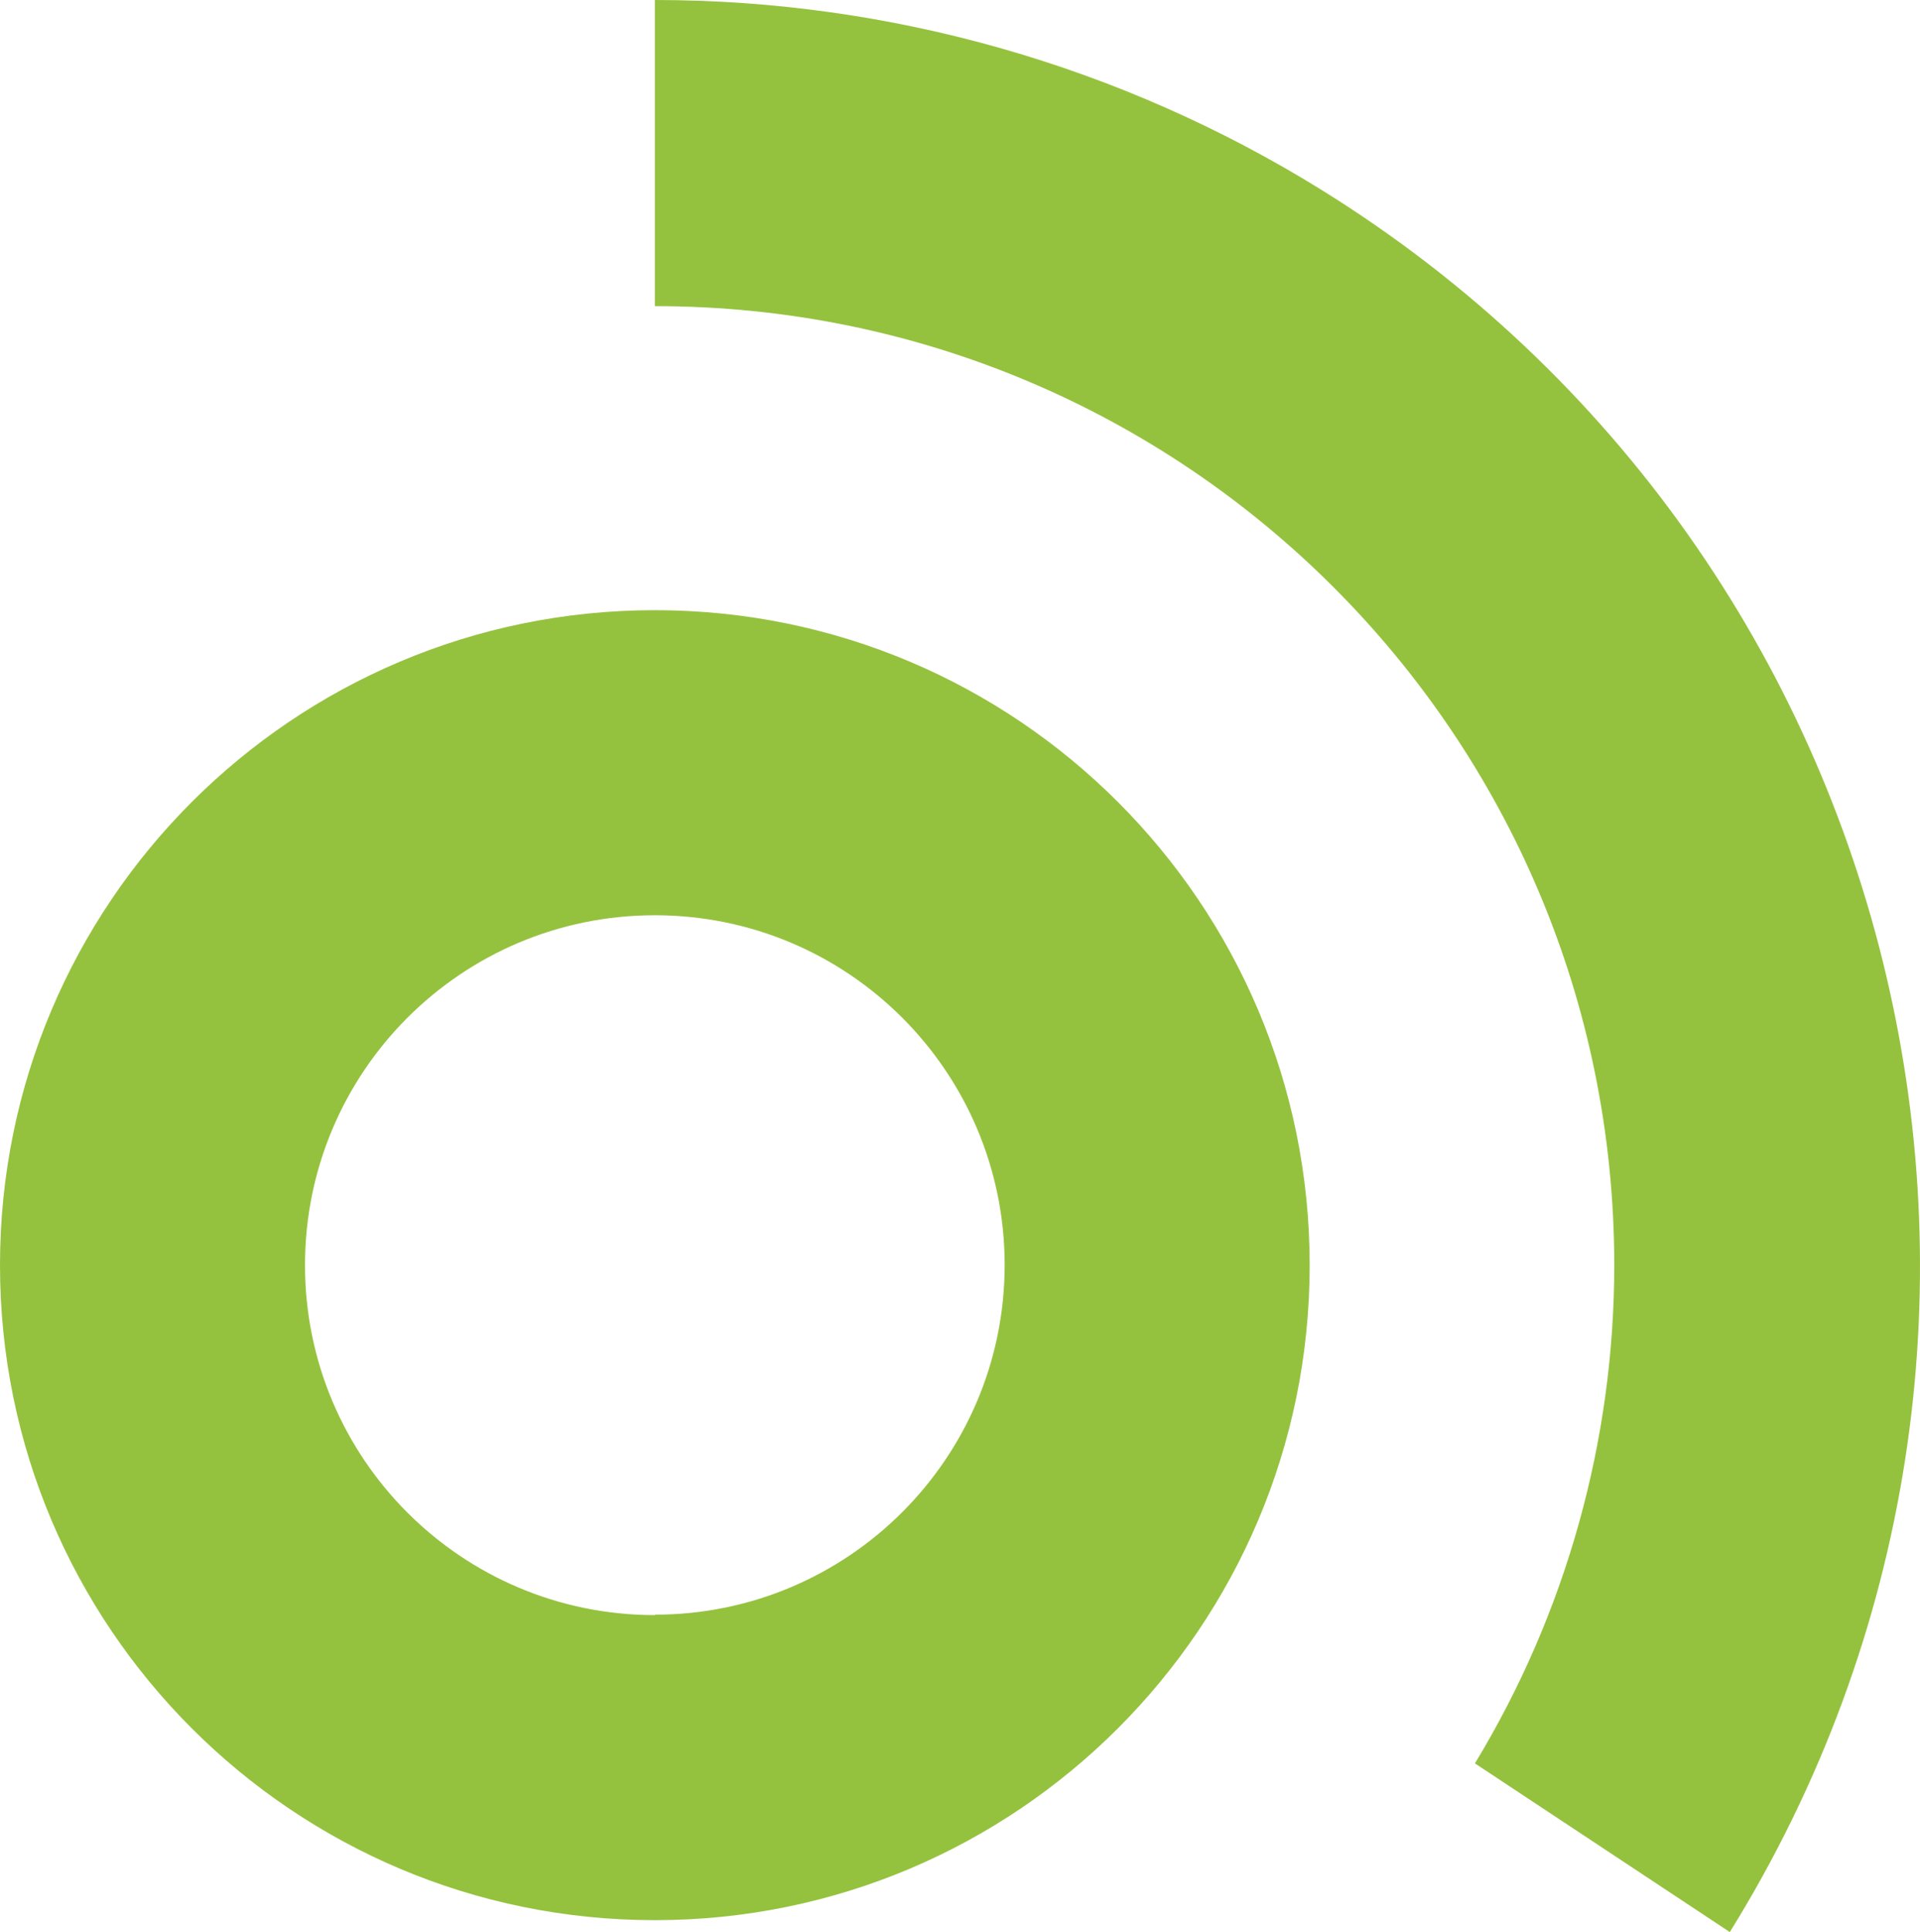
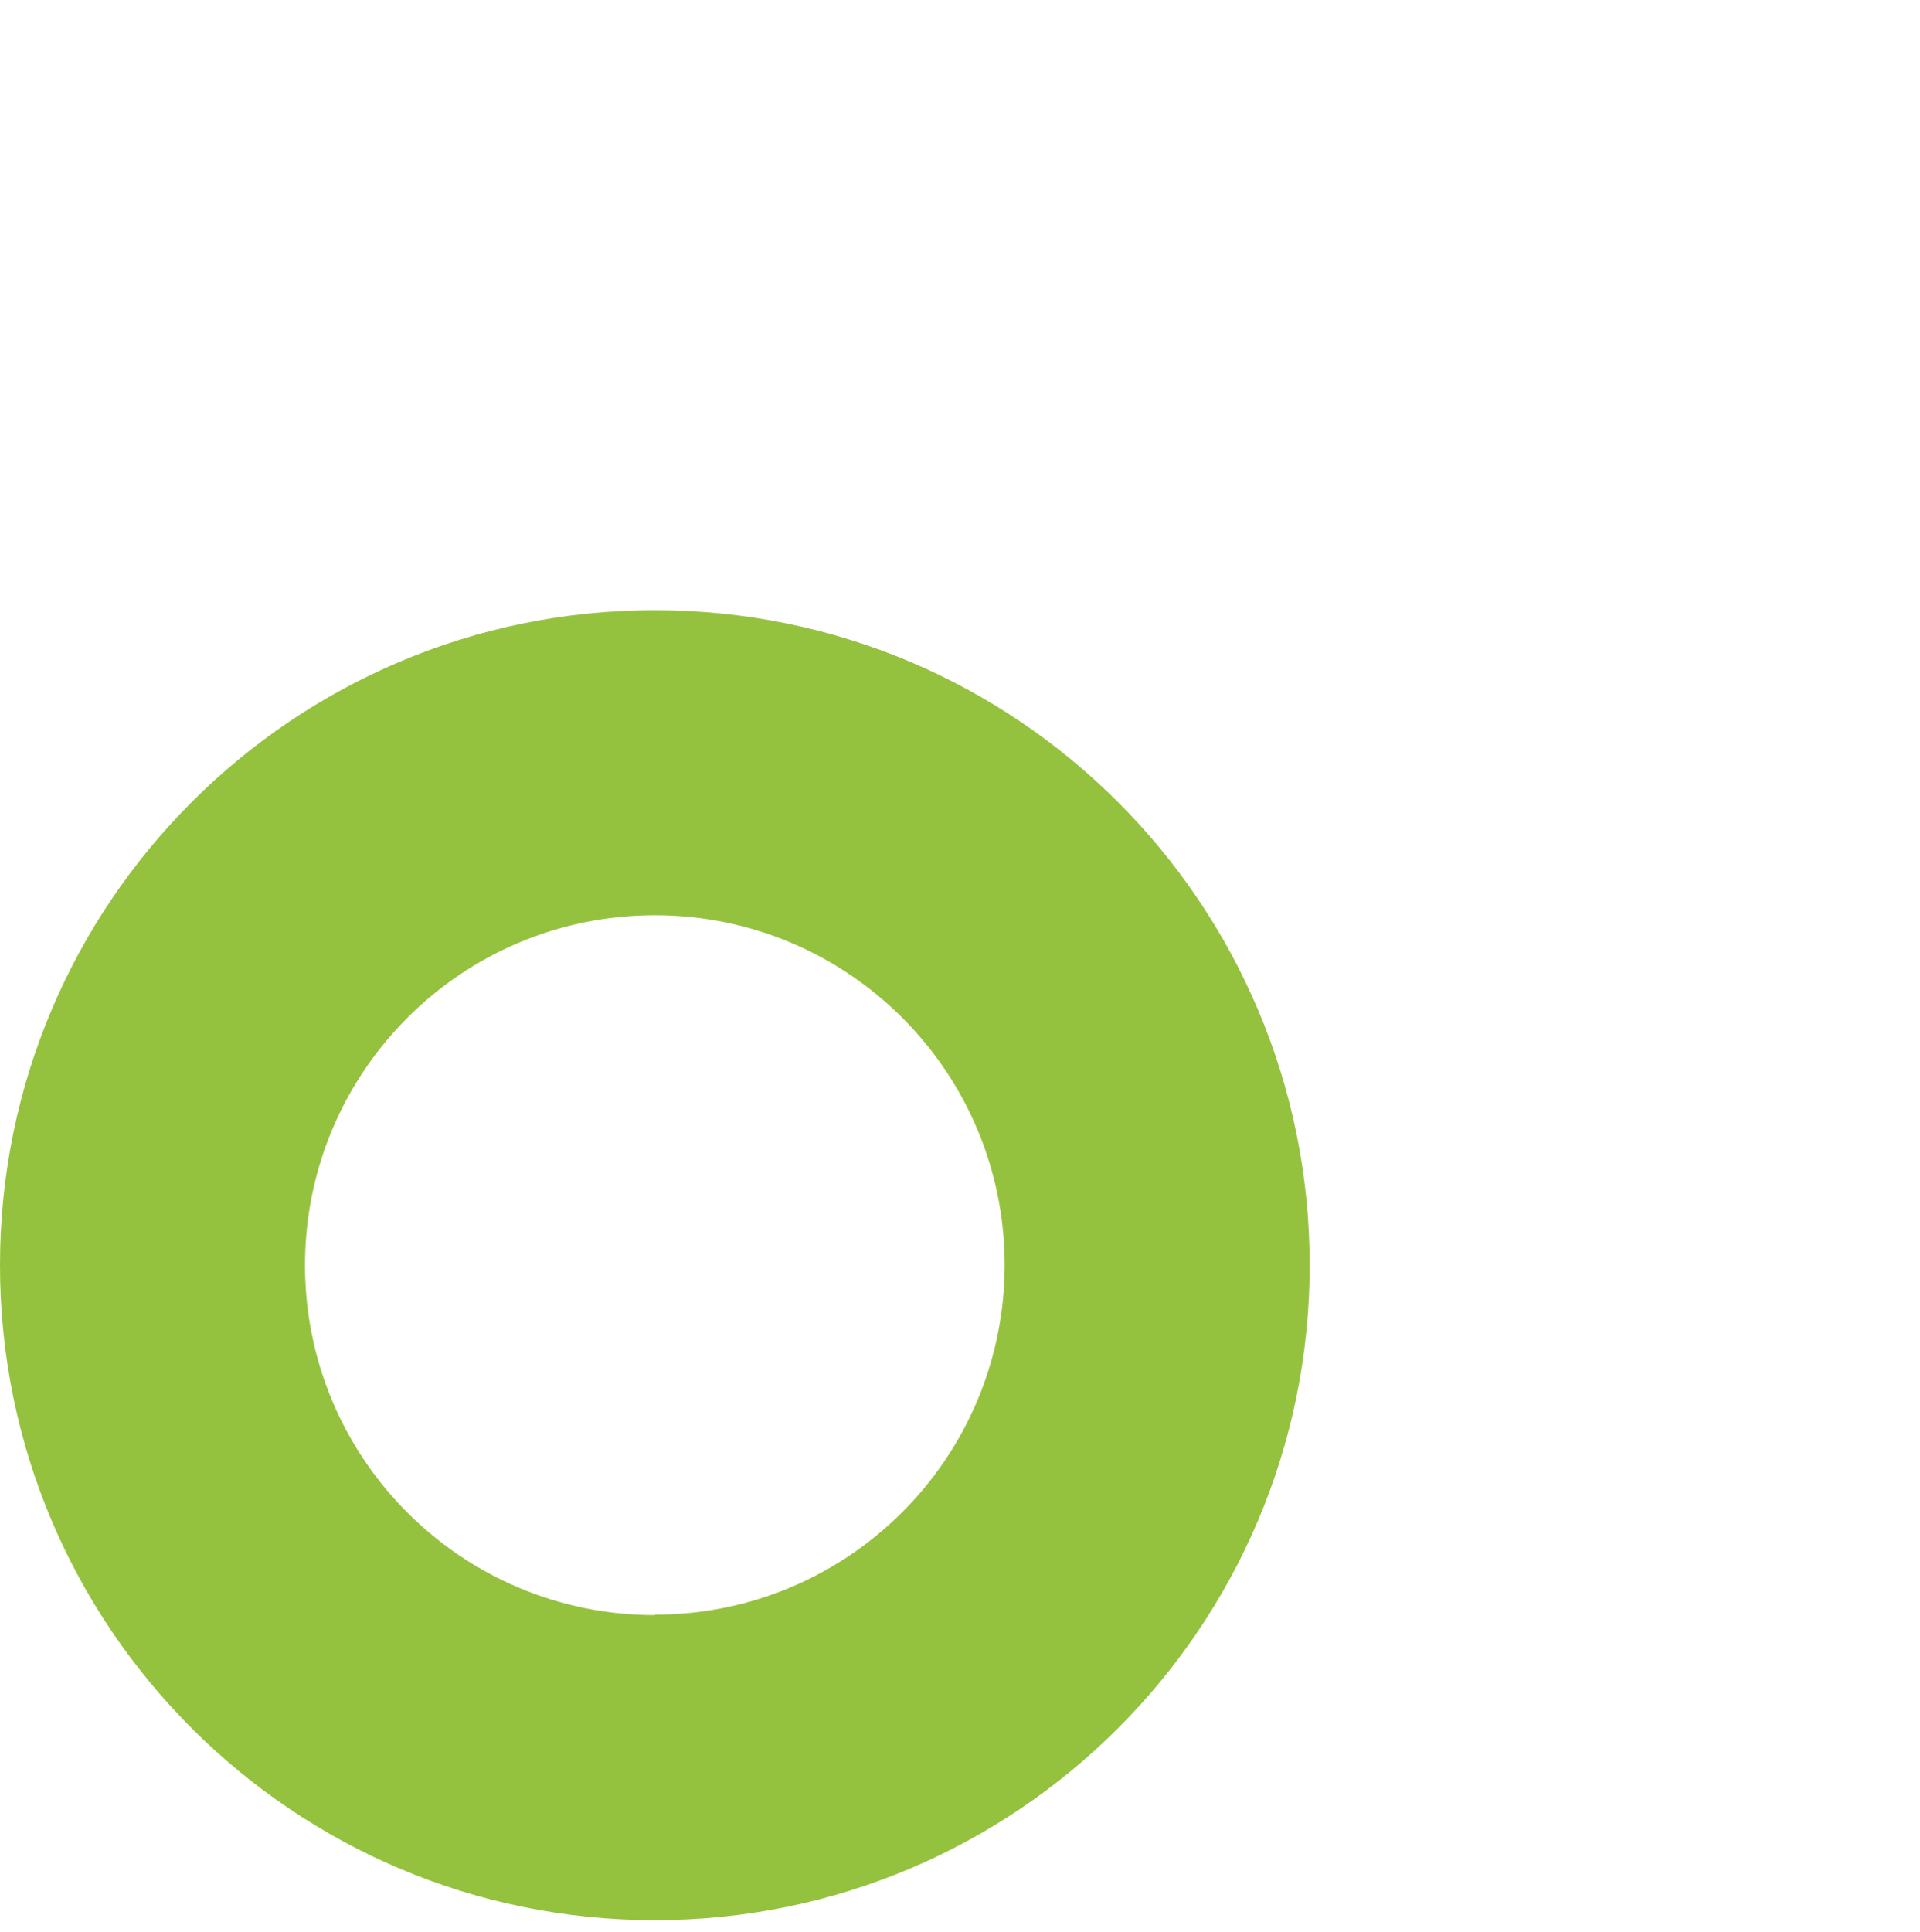
<svg xmlns="http://www.w3.org/2000/svg" xmlns:ns1="http://sodipodi.sourceforge.net/DTD/sodipodi-0.dtd" xmlns:ns2="http://www.inkscape.org/namespaces/inkscape" id="Layer_1" data-name="Layer 1" viewBox="0 0 90.394 90.94" version="1.1" ns1:docname="af-logotyp-rgb-vit.svg" width="90.394" height="90.94" ns2:version="1.4.2 (f4327f4, 2025-05-13)">
  <ns1:namedview id="namedview50" pagecolor="#ffffff" bordercolor="#000000" borderopacity="0.25" ns2:showpageshadow="2" ns2:pageopacity="0.0" ns2:pagecheckerboard="0" ns2:deskcolor="#d1d1d1" ns2:zoom="3.64701" ns2:cx="99.122294" ns2:cy="47.573217" ns2:window-width="2880" ns2:window-height="1514" ns2:window-x="-11" ns2:window-y="-11" ns2:window-maximized="1" ns2:current-layer="Layer_1" />
  <defs id="defs1">
    <style id="style1">
      .cls-1 {
        fill: #95c23e;
      }

      .cls-1, .cls-2 {
        stroke-width: 0px;
      }

      .cls-2 {
        fill: #fff;
      }
    </style>
  </defs>
-   <path class="cls-1" d="M 30.83,28.72 C 13.8,28.72 0,42.52 0,59.55 c 0,17.03 13.8,30.83 30.83,30.83 17.03,0 30.83,-13.8 30.83,-30.83 0,-17.03 -13.8,-30.83 -30.83,-30.83 z m 0,47.3 c -9.1,0 -16.47,-7.37 -16.47,-16.47 0,-9.1 7.37,-16.47 16.47,-16.47 9.1,0 16.47,7.37 16.47,16.47 C 47.29,68.64 39.92,76 30.83,76 Z" id="path49" />
-   <path class="cls-1" d="M 30.83,0 V 14.41 C 55.77,14.4 75.99,34.6 76,59.54 76,67.81 73.73,75.93 69.44,83 l 12,7.94 C 98.78,62.99 90.17,26.28 62.22,8.94 52.8,3.1 41.92,0 30.83,0 Z" id="path50" />
+   <path class="cls-1" d="M 30.83,28.72 C 13.8,28.72 0,42.52 0,59.55 c 0,17.03 13.8,30.83 30.83,30.83 17.03,0 30.83,-13.8 30.83,-30.83 0,-17.03 -13.8,-30.83 -30.83,-30.83 z m 0,47.3 c -9.1,0 -16.47,-7.37 -16.47,-16.47 0,-9.1 7.37,-16.47 16.47,-16.47 9.1,0 16.47,7.37 16.47,16.47 C 47.29,68.64 39.92,76 30.83,76 " id="path49" />
</svg>